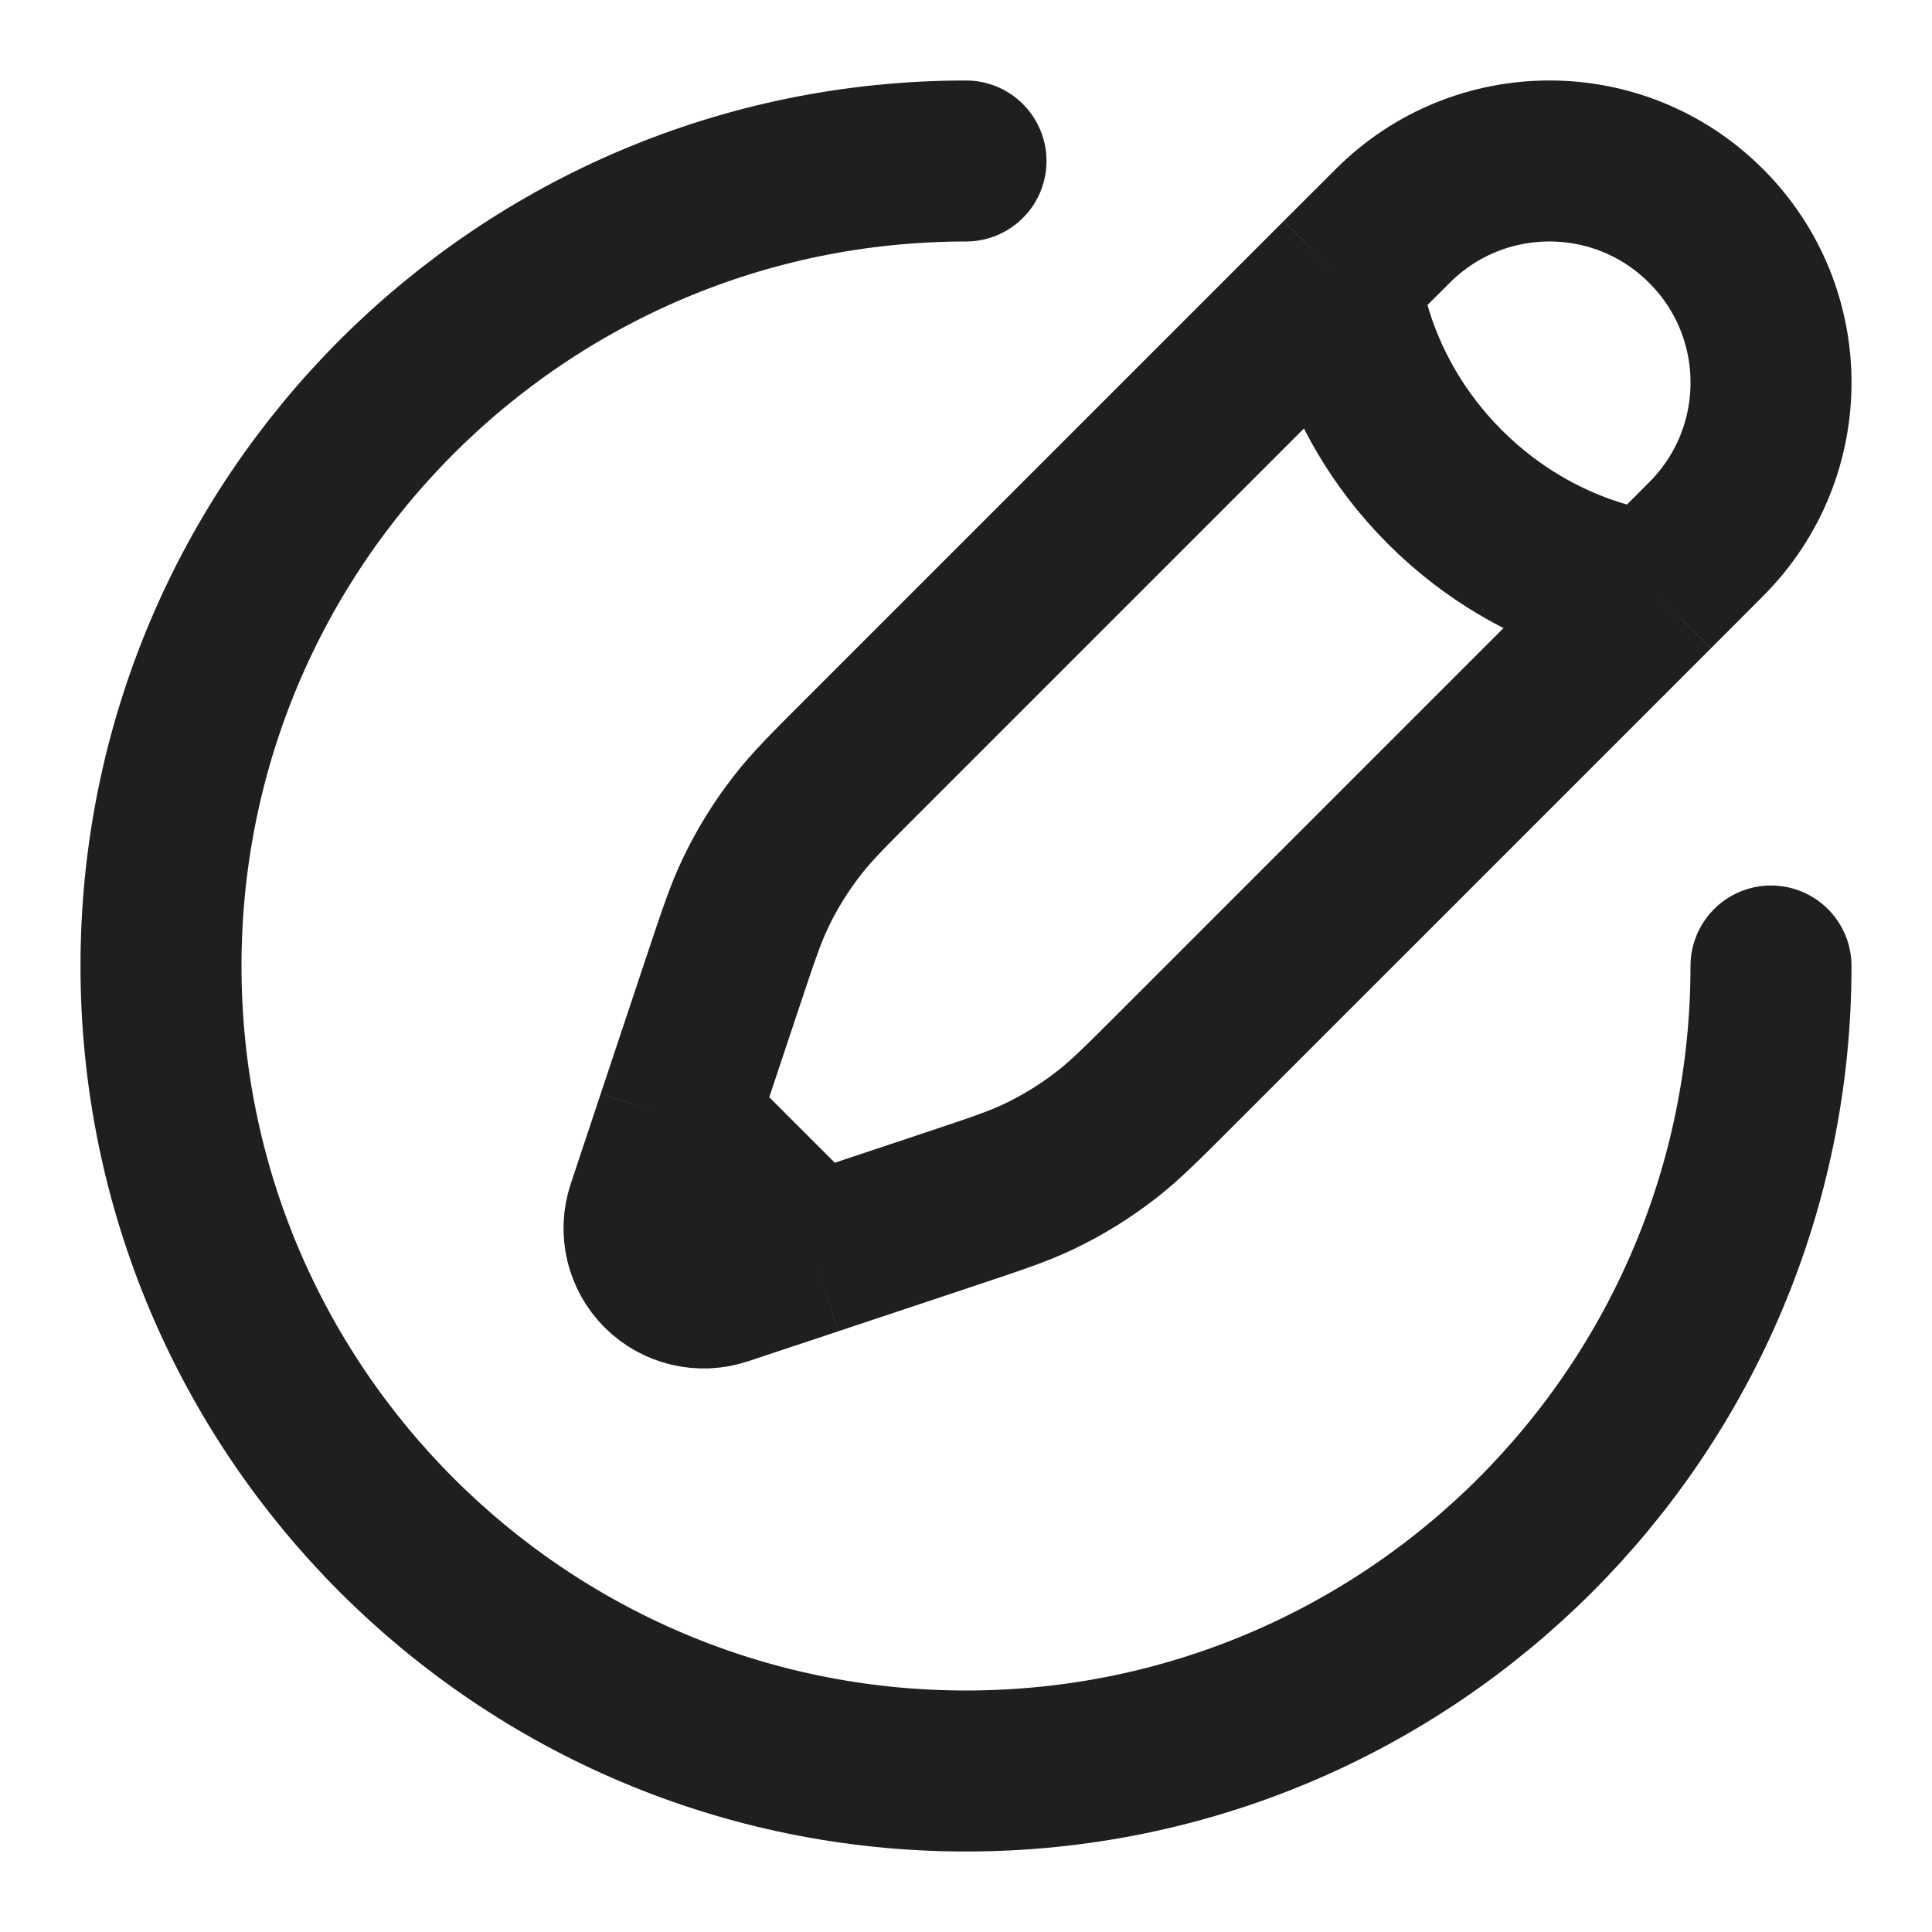
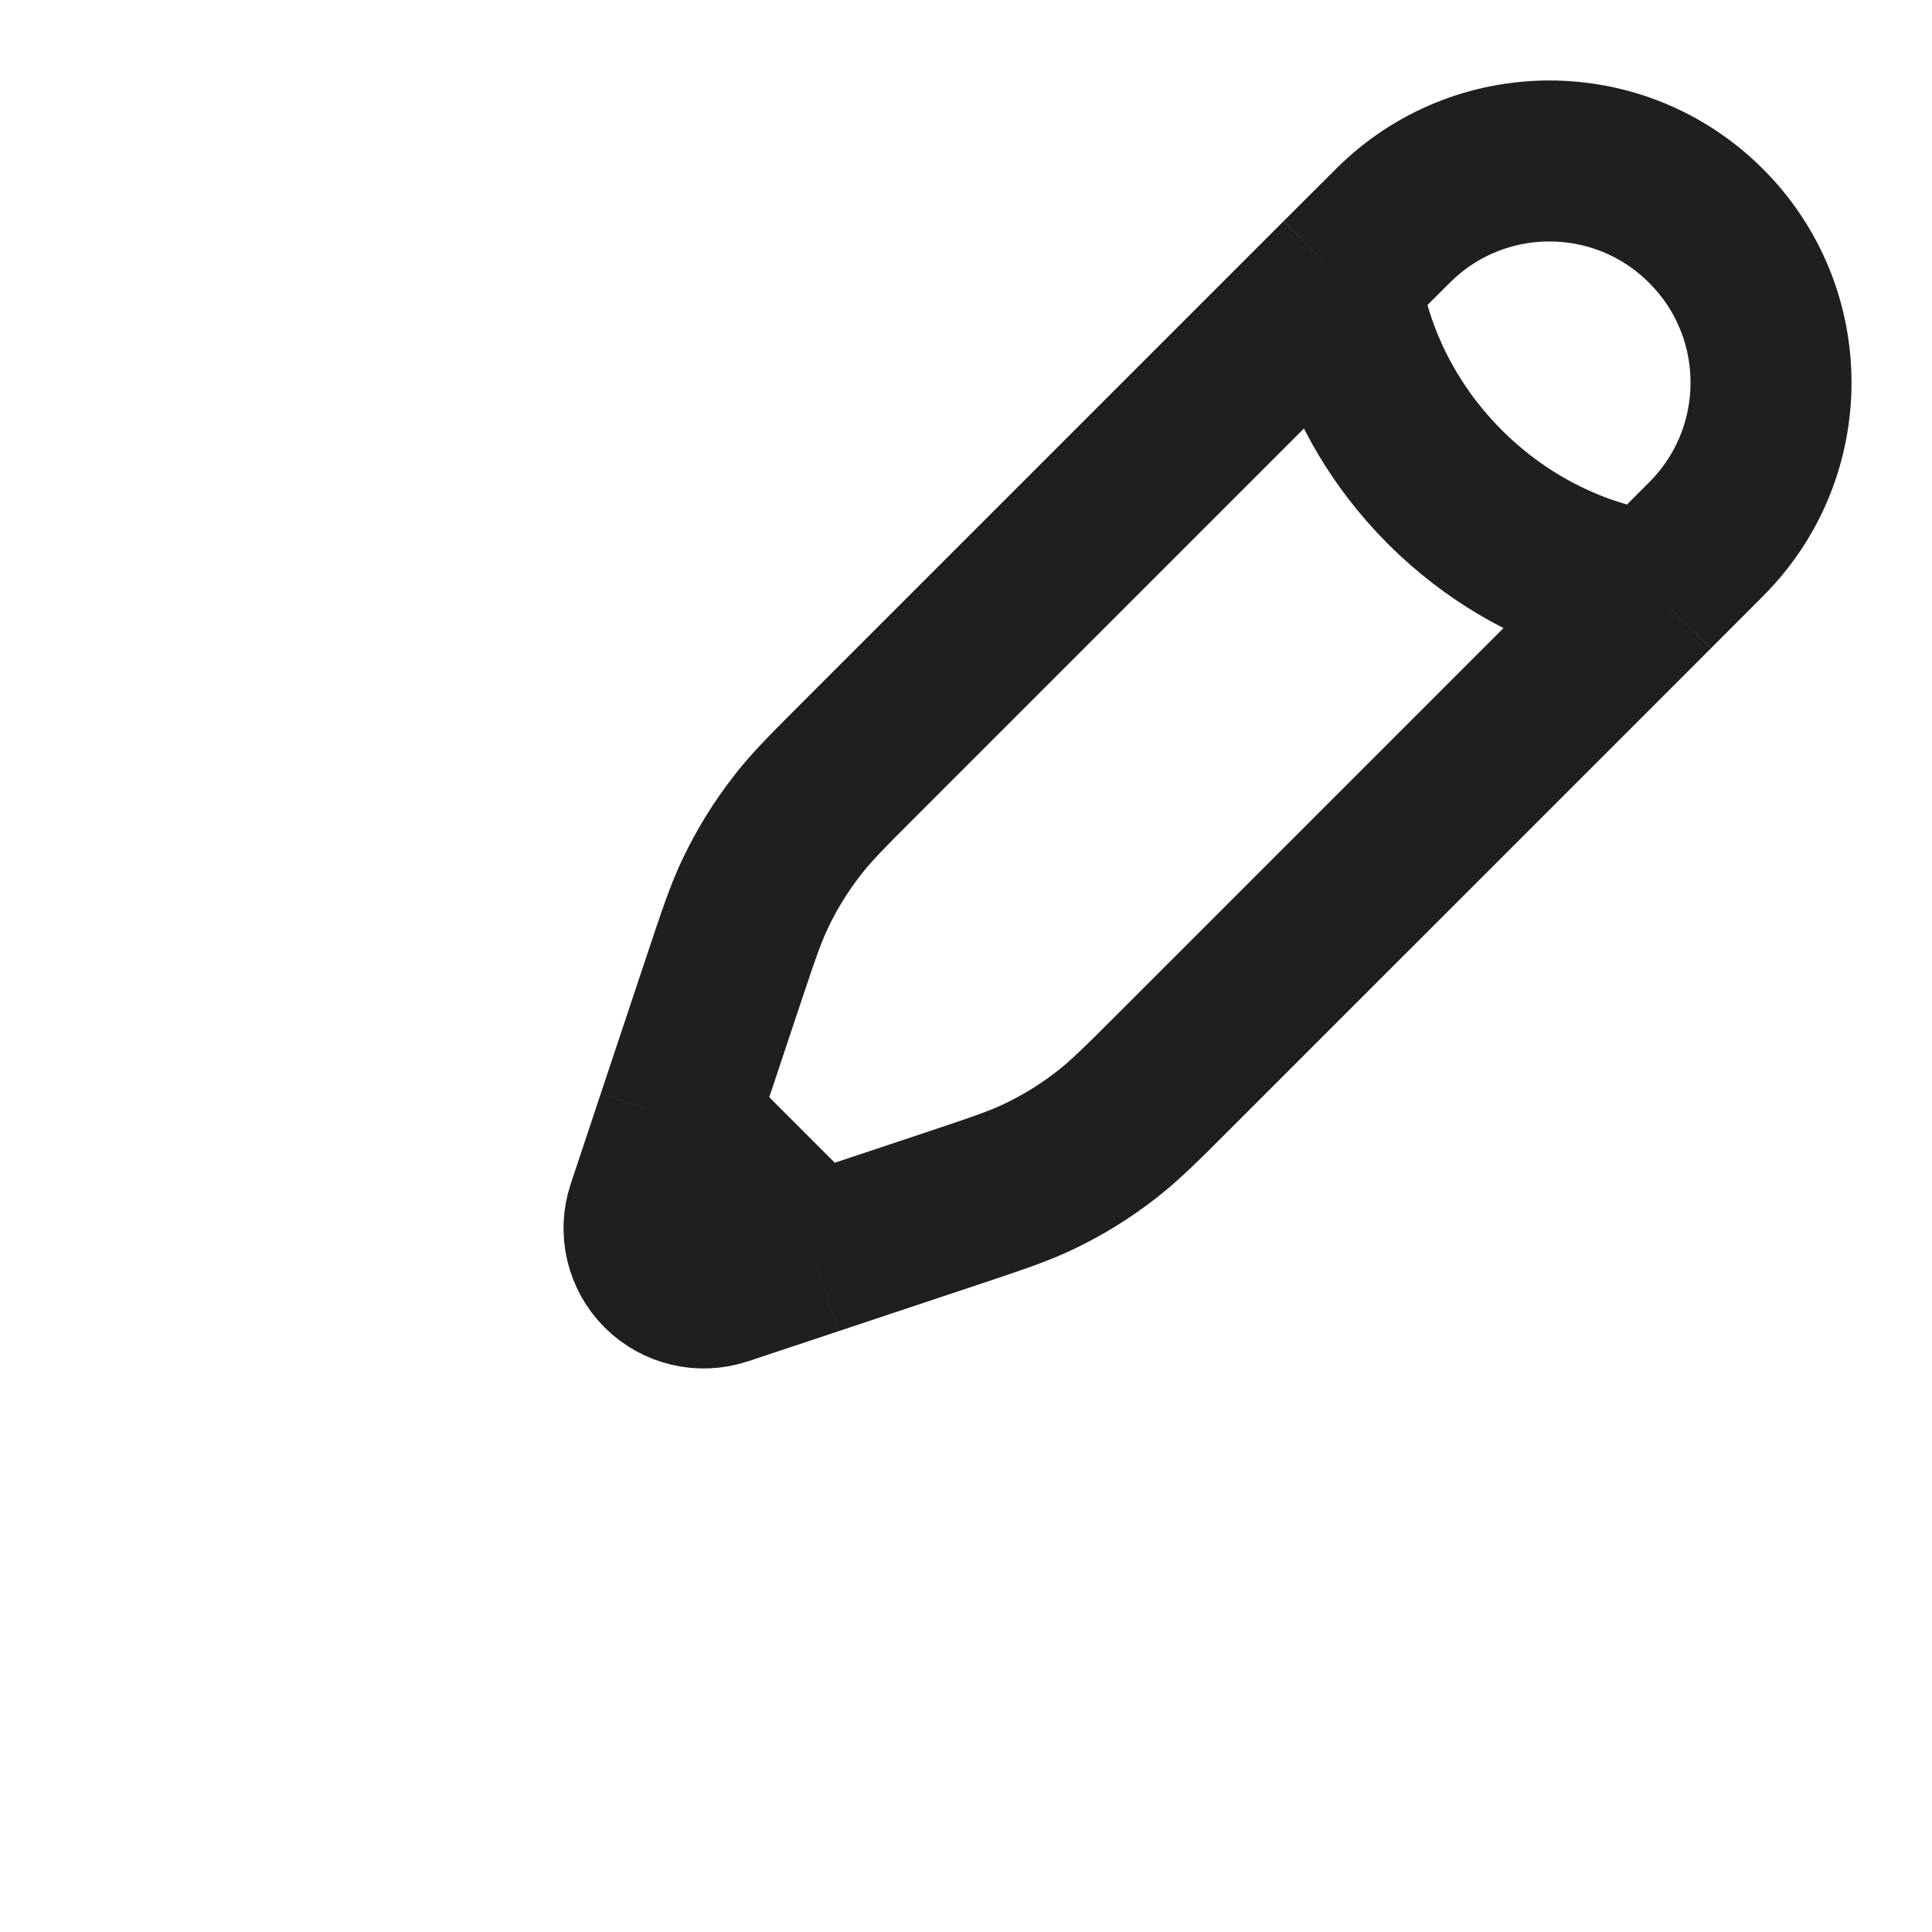
<svg xmlns="http://www.w3.org/2000/svg" width="18" height="18" viewBox="0 0 18 18" fill="none">
  <g clip-path="url(#clip0_181_477)">
    <path d="M12.489 2.591L12.976 2.105C13.782 1.298 15.089 1.298 15.895 2.105C16.702 2.911 16.702 4.218 15.895 5.024L15.409 5.511M12.489 2.591C12.489 2.591 12.55 3.625 13.462 4.538C14.375 5.45 15.409 5.511 15.409 5.511M12.489 2.591L8.015 7.065C7.712 7.368 7.561 7.519 7.431 7.687C7.277 7.884 7.145 8.097 7.038 8.322C6.946 8.514 6.879 8.717 6.743 9.123L6.309 10.425M15.409 5.511L10.935 9.985C10.632 10.288 10.48 10.439 10.313 10.569C10.116 10.723 9.903 10.855 9.678 10.962C9.486 11.054 9.283 11.121 8.877 11.257L7.575 11.691M7.575 11.691L6.733 11.971C6.533 12.038 6.312 11.986 6.163 11.837C6.014 11.688 5.962 11.467 6.029 11.267L6.309 10.425M7.575 11.691L6.309 10.425" stroke="#201F1F" stroke-width="1.5" />
-     <path d="M16.5 9C16.5 13.142 13.142 16.5 9 16.5C4.858 16.5 1.5 13.142 1.5 9C1.5 4.858 4.858 1.5 9 1.5" stroke="#201F1F" stroke-width="1.5" stroke-linecap="round" />
  </g>
  <defs>
    <clipPath id="clip0_181_477">
      <rect width="18" height="18" fill="white" />
    </clipPath>
  </defs>
</svg>